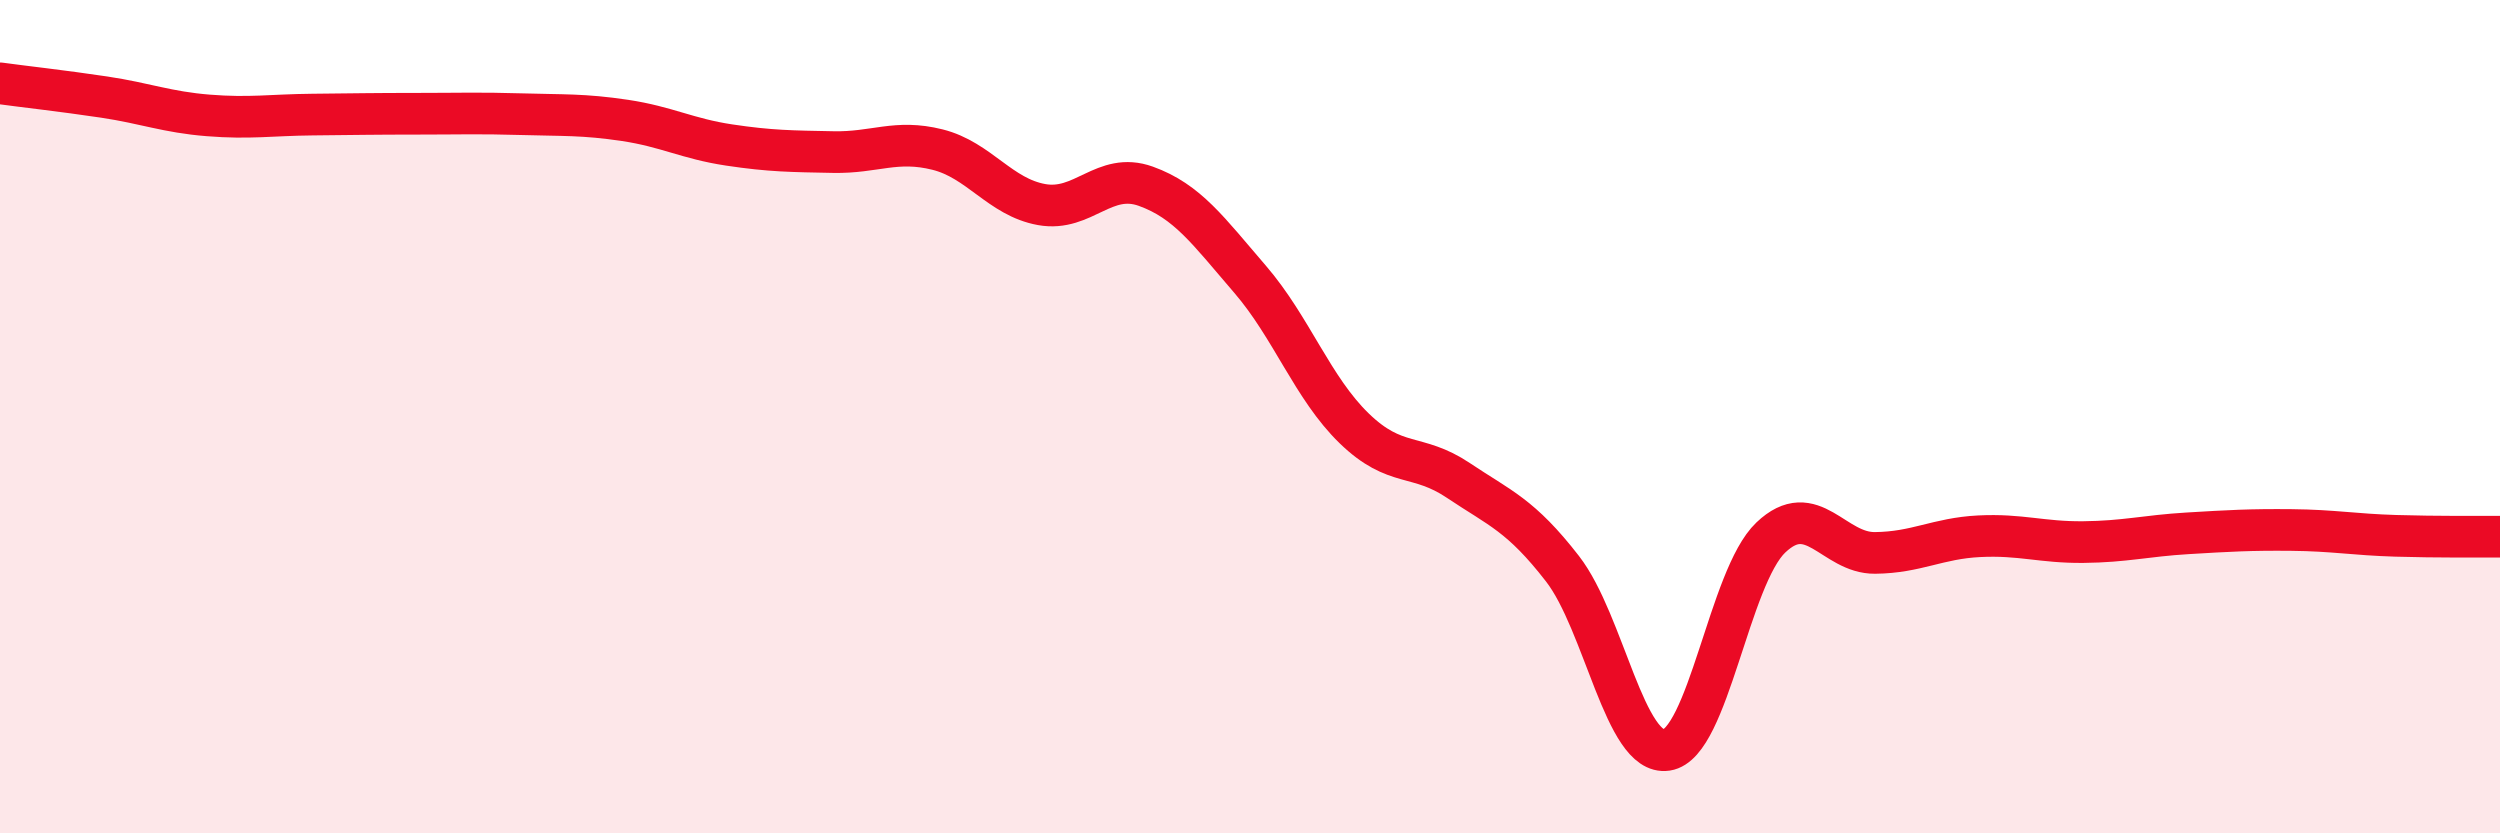
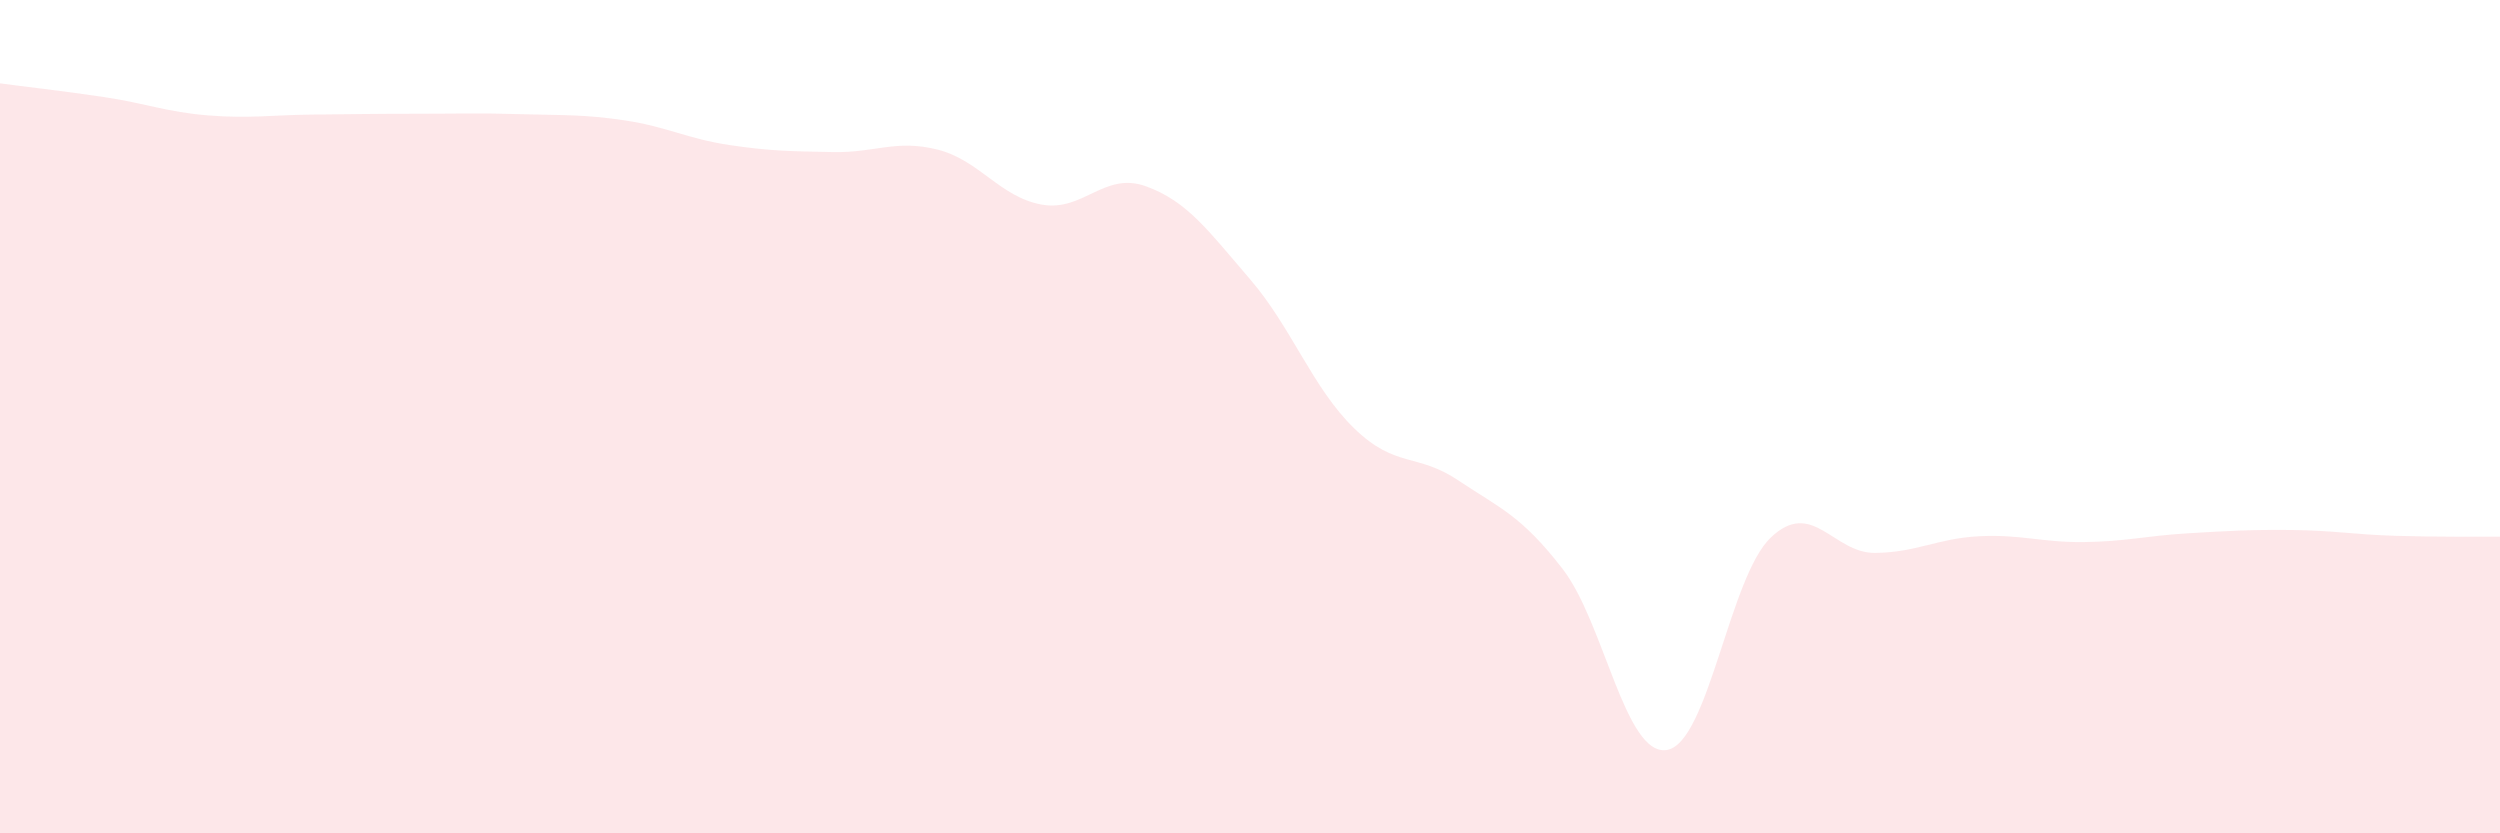
<svg xmlns="http://www.w3.org/2000/svg" width="60" height="20" viewBox="0 0 60 20">
  <path d="M 0,2 C 0.5,2.07 1.5,2.18 2.5,2.33 C 3.5,2.48 4,2.69 5,2.77 C 6,2.85 6.5,2.76 7.5,2.75 C 8.5,2.74 9,2.73 10,2.73 C 11,2.73 11.5,2.71 12.5,2.74 C 13.5,2.77 14,2.74 15,2.89 C 16,3.04 16.5,3.33 17.5,3.48 C 18.5,3.63 19,3.63 20,3.65 C 21,3.67 21.5,3.34 22.5,3.59 C 23.5,3.84 24,4.73 25,4.91 C 26,5.09 26.5,4.11 27.5,4.47 C 28.5,4.83 29,5.54 30,6.7 C 31,7.86 31.5,9.31 32.5,10.28 C 33.5,11.25 34,10.86 35,11.53 C 36,12.2 36.5,12.36 37.5,13.65 C 38.5,14.94 39,18.15 40,18 C 41,17.85 41.5,13.85 42.5,12.9 C 43.5,11.95 44,13.28 45,13.27 C 46,13.26 46.5,12.92 47.5,12.87 C 48.5,12.82 49,13.02 50,13.01 C 51,13 51.5,12.86 52.5,12.8 C 53.5,12.74 54,12.71 55,12.72 C 56,12.73 56.5,12.83 57.5,12.86 C 58.5,12.89 59.5,12.88 60,12.88L60 20L0 20Z" fill="#EB0A25" opacity="0.1" stroke-linecap="round" stroke-linejoin="round" />
-   <path d="M 0,2 C 0.5,2.07 1.5,2.18 2.5,2.33 C 3.5,2.48 4,2.69 5,2.77 C 6,2.85 6.5,2.76 7.5,2.75 C 8.5,2.74 9,2.73 10,2.73 C 11,2.73 11.5,2.71 12.5,2.74 C 13.5,2.77 14,2.74 15,2.89 C 16,3.04 16.5,3.33 17.5,3.48 C 18.5,3.63 19,3.63 20,3.65 C 21,3.67 21.5,3.34 22.5,3.59 C 23.5,3.84 24,4.73 25,4.91 C 26,5.09 26.5,4.11 27.5,4.47 C 28.5,4.83 29,5.54 30,6.7 C 31,7.86 31.5,9.31 32.5,10.28 C 33.5,11.25 34,10.86 35,11.53 C 36,12.2 36.5,12.36 37.5,13.65 C 38.5,14.94 39,18.15 40,18 C 41,17.85 41.5,13.85 42.5,12.9 C 43.5,11.95 44,13.28 45,13.27 C 46,13.26 46.5,12.92 47.5,12.87 C 48.5,12.82 49,13.02 50,13.01 C 51,13 51.5,12.86 52.5,12.8 C 53.5,12.74 54,12.71 55,12.72 C 56,12.73 56.5,12.83 57.5,12.86 C 58.5,12.89 59.5,12.88 60,12.88" stroke="#EB0A25" stroke-width="1" fill="none" stroke-linecap="round" stroke-linejoin="round" />
</svg>